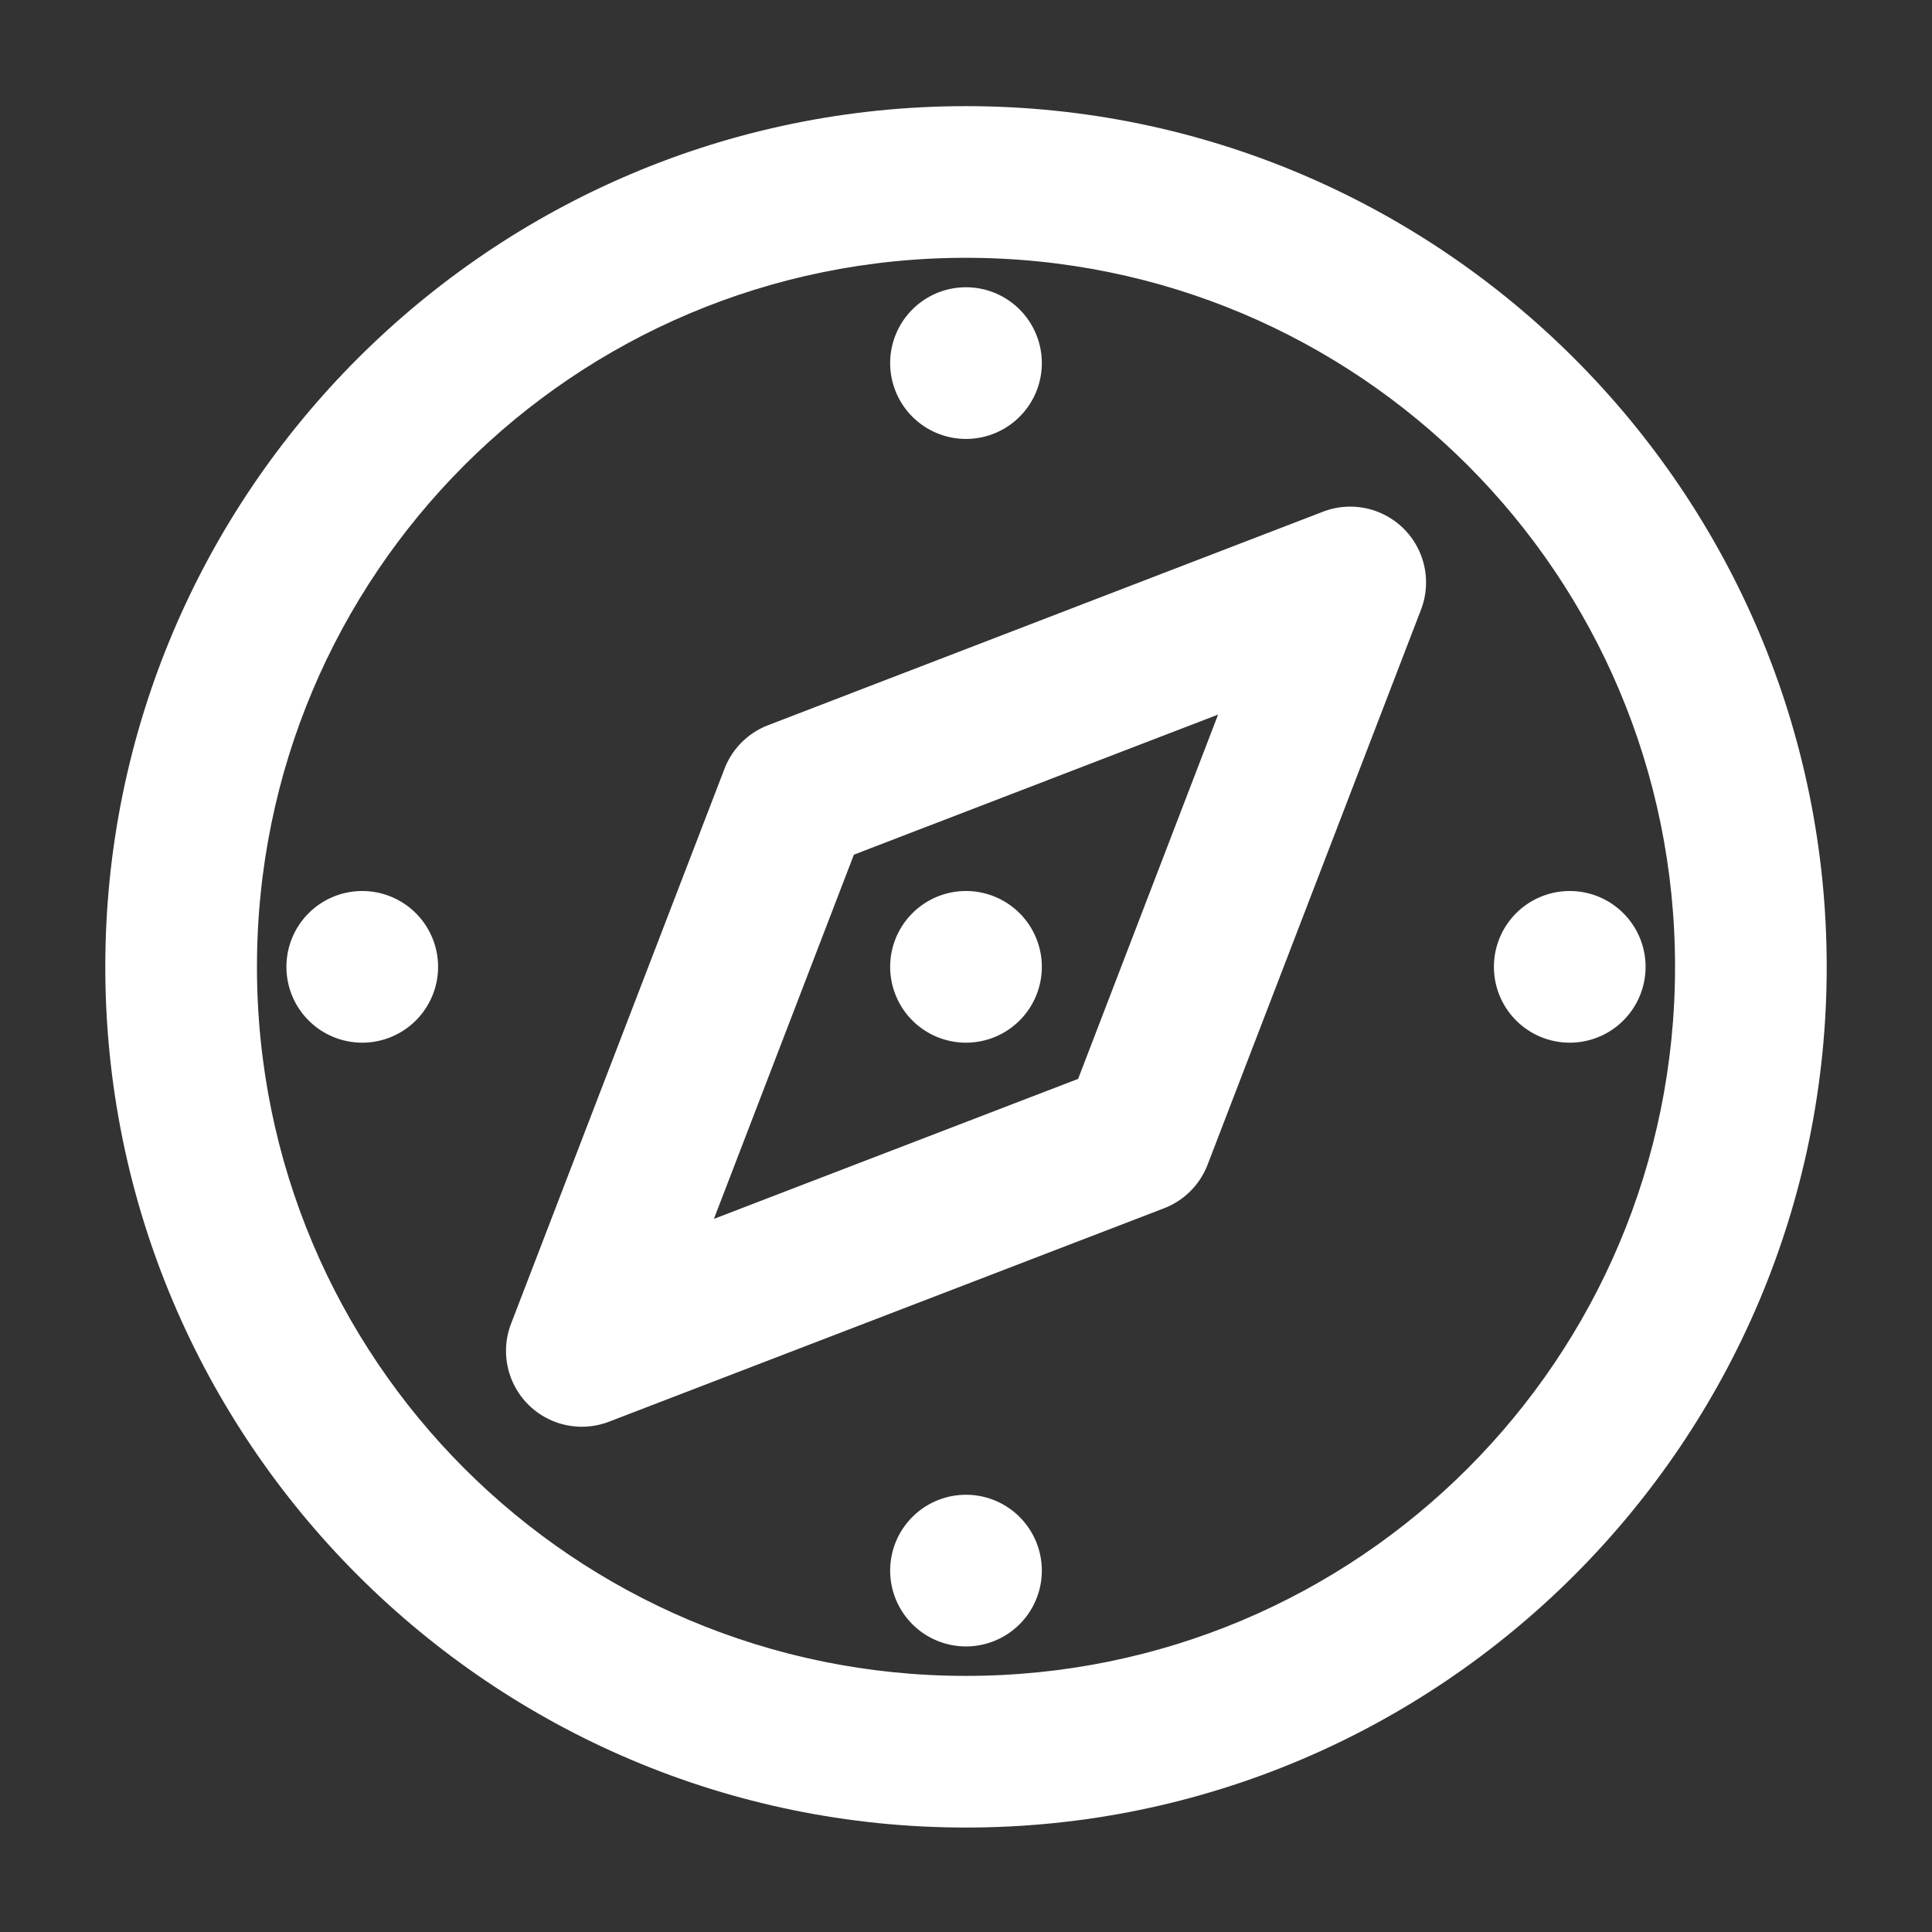
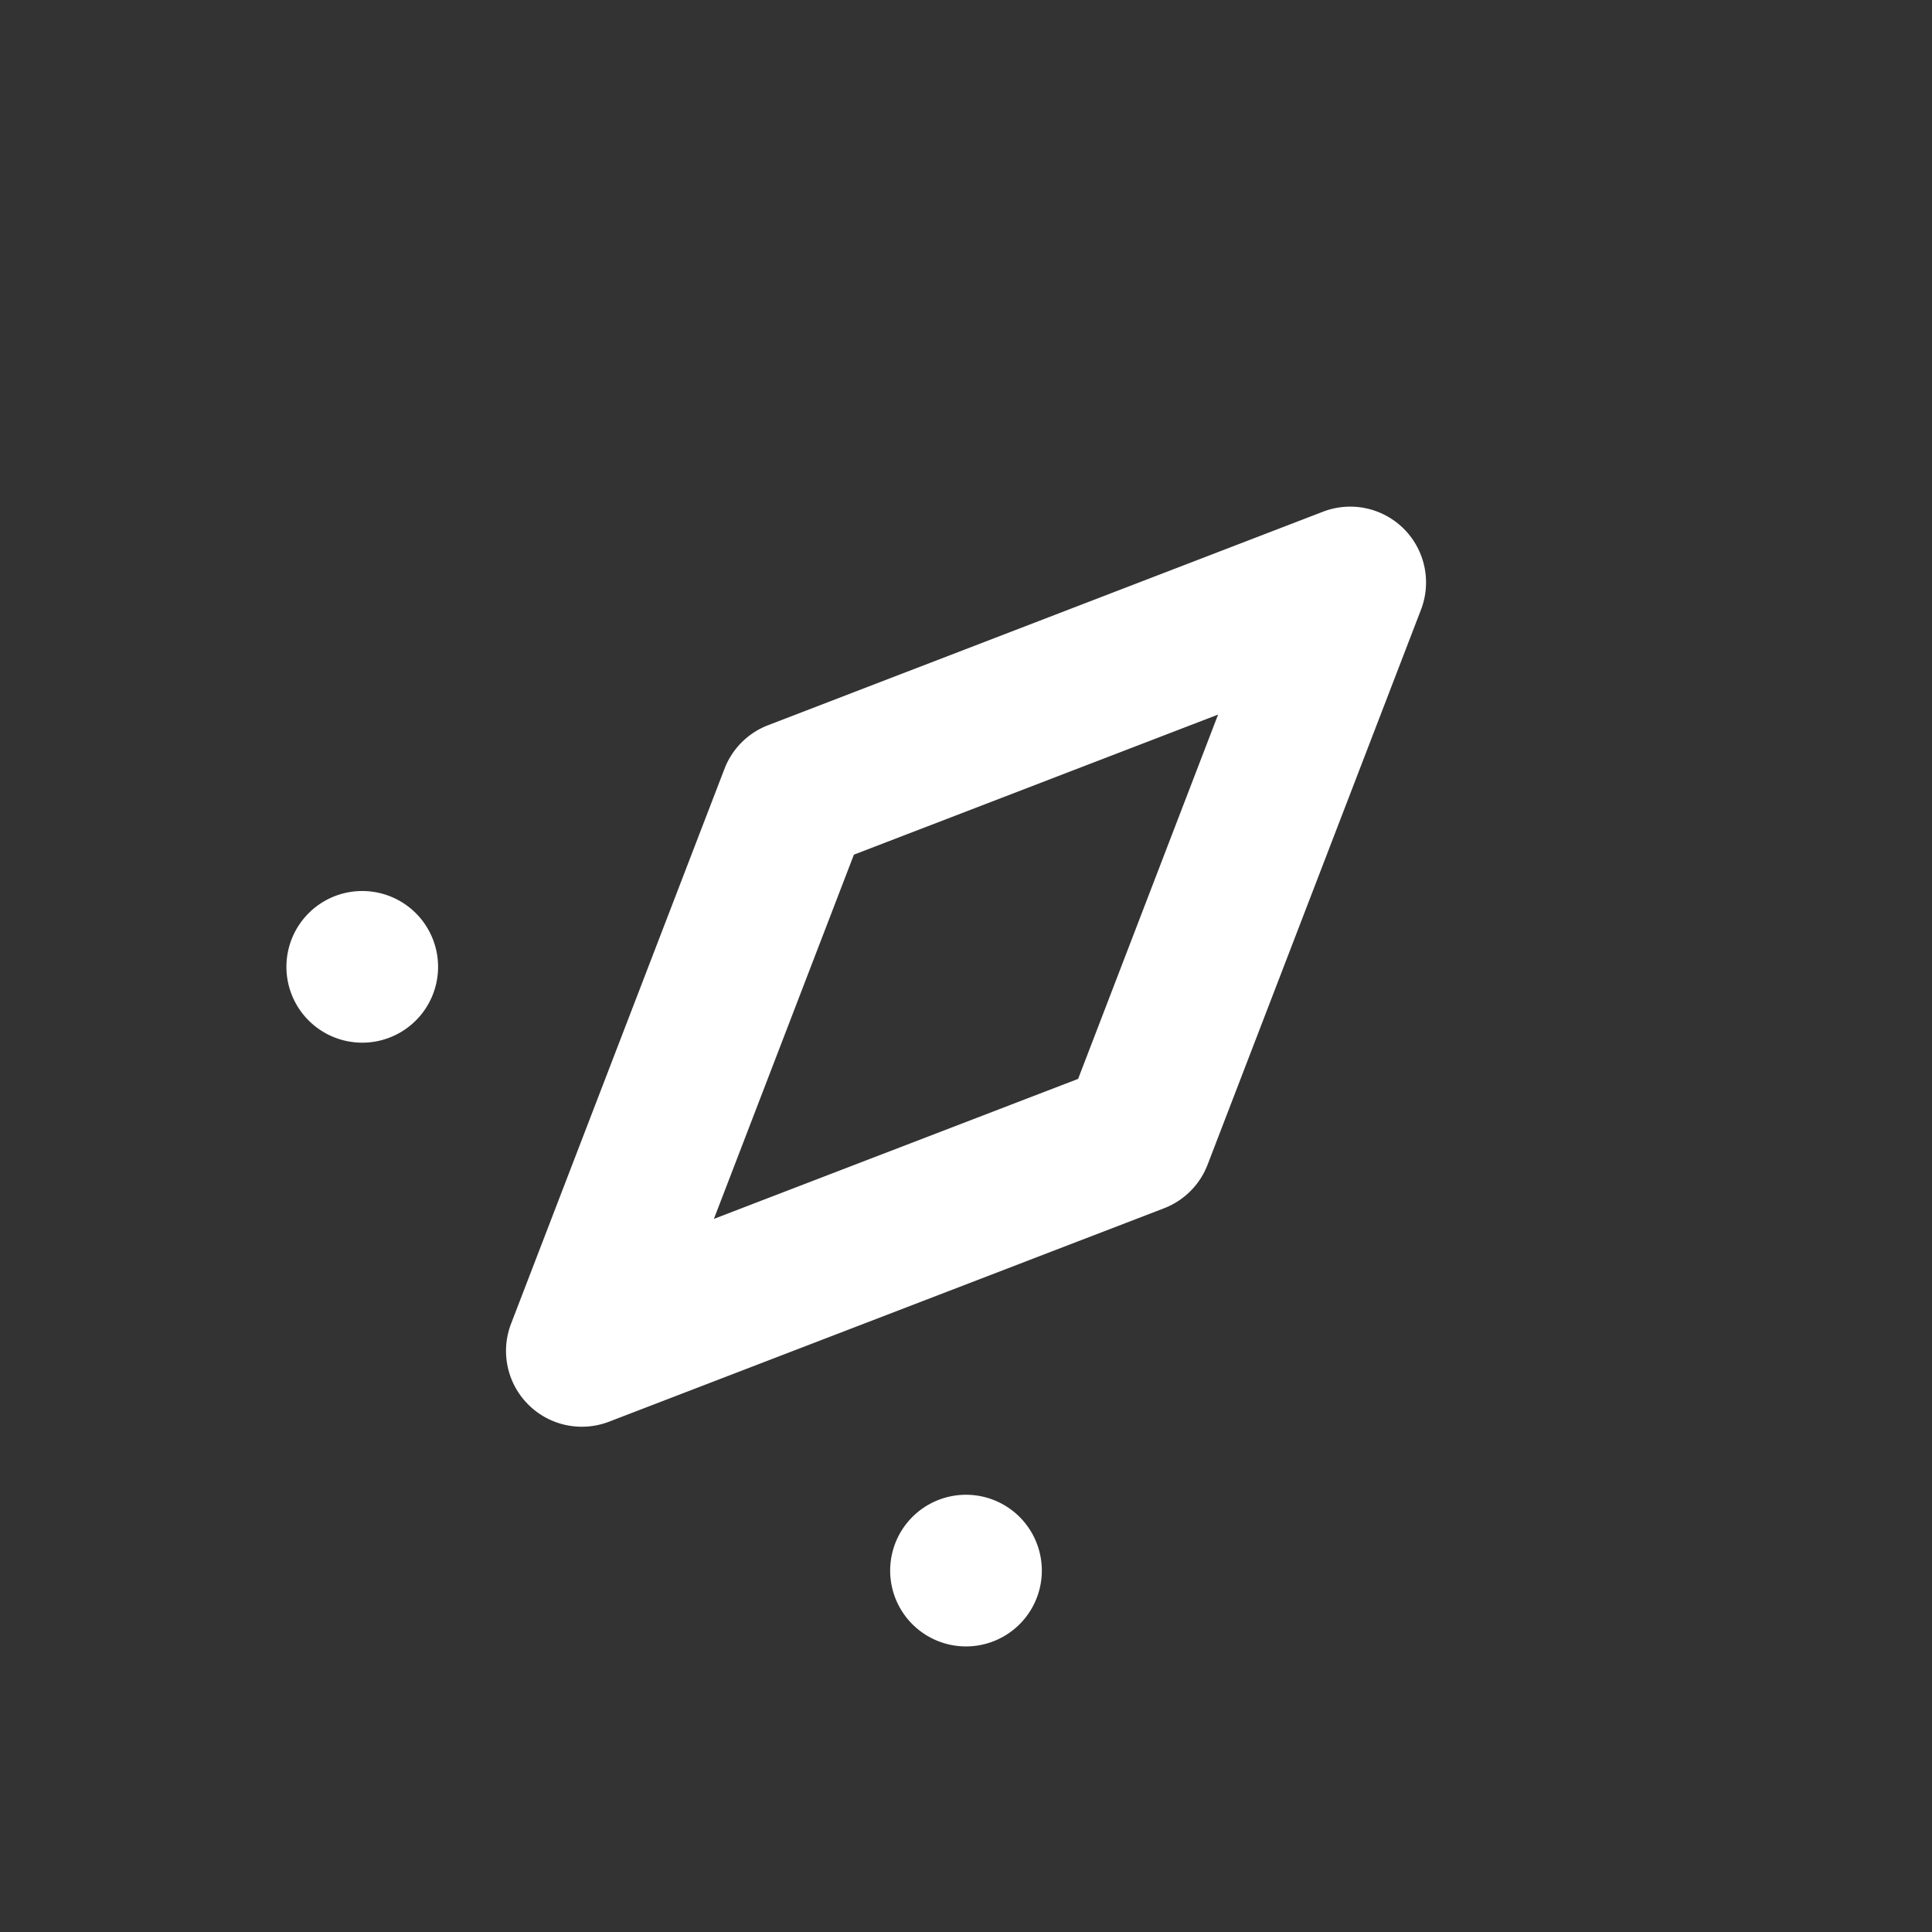
<svg xmlns="http://www.w3.org/2000/svg" width="800px" height="800px" viewBox="0 0 32.00 32.00" id="svg5" version="1.1" fill="#Ffffff" stroke="#Ffffff" stroke-width="0.512">
  <rect x="0" y="0" width="32.00" height="32.00" fill="#333333" stroke="none" />
  <g id="SVGRepo_bgCarrier" stroke-width="0" />
  <g id="SVGRepo_tracerCarrier" stroke-linecap="round" stroke-linejoin="round" />
  <g id="SVGRepo_iconCarrier">
    <defs id="defs2" />
    <g id="layer1" transform="translate(-60,-388)">
      <path d="m 76,413.014 a 1,1 0 0 0 -1,1 1,1 0 0 0 1,1 1,1 0 0 0 1,-1 1,1 0 0 0 -1,-1 z" id="path453599" style="color:#FFffff;fill:#FFffff;fill-rule:evenodd;stroke-linecap:round;stroke-linejoin:round;stroke-miterlimit:4.1;-inkscape-stroke:none" />
-       <path d="m 86,403.014 a 1,1 0 0 0 -1,1 1,1 0 0 0 1,1 1,1 0 0 0 1,-1 1,1 0 0 0 -1,-1 z" id="path453581" style="color:#FFffff;fill:#FFffff;fill-rule:evenodd;stroke-linecap:round;stroke-linejoin:round;stroke-miterlimit:4.1;-inkscape-stroke:none" />
-       <path d="m 76,403.014 a 1,1 0 0 0 -1,1 1,1 0 0 0 1,1 1,1 0 0 0 1,-1 1,1 0 0 0 -1,-1 z" id="path453579" style="color:#FFffff;fill:#FFffff;fill-rule:evenodd;stroke-linecap:round;stroke-linejoin:round;stroke-miterlimit:4.1;-inkscape-stroke:none" />
      <path d="m 66,403.014 a 1,1 0 0 0 -1,1 1,1 0 0 0 1,1 1,1 0 0 0 1,-1 1,1 0 0 0 -1,-1 z" id="path453577" style="color:#FFffff;fill:#FFffff;fill-rule:evenodd;stroke-linecap:round;stroke-linejoin:round;stroke-miterlimit:4.1;-inkscape-stroke:none" />
      <path d="m 82.459,396.652 a 1,1 0 0 0 -0.453,0.062 l -9.193,3.537 a 1,1 0 0 0 -0.574,0.574 l -3.535,9.191 a 1,1 0 0 0 1.291,1.293 l 9.193,-3.535 a 1,1 0 0 0 0.574,-0.574 l 3.535,-9.193 a 1,1 0 0 0 -0.838,-1.355 z m -1.838,2.738 -2.566,6.678 -6.676,2.566 2.566,-6.676 z" id="path453571" style="color:#FFffff;fill:#FFffff;fill-rule:evenodd;stroke-linecap:round;stroke-linejoin:round;stroke-miterlimit:4.1;-inkscape-stroke:none" />
-       <path d="m 76,393.014 a 1,1 0 0 0 -1,1 1,1 0 0 0 1,1 1,1 0 0 0 1,-1 1,1 0 0 0 -1,-1 z" id="path453565" style="color:#FFffff;fill:#FFffff;fill-rule:evenodd;stroke-linecap:round;stroke-linejoin:round;stroke-miterlimit:4.1;-inkscape-stroke:none" />
-       <path d="m 76,390.014 c -7.72,0 -14,6.28 -14,14 0,7.72 6.28,14 14,14 7.72,0 14,-6.28 14,-14 0,-7.72 -6.28,-14 -14,-14 z m 0,2 c 6.639,0 12,5.361 12,12 0,6.639 -5.361,12 -12,12 -6.639,0 -12,-5.361 -12,-12 0,-6.639 5.361,-12 12,-12 z" id="path453553" style="color:#FFffff;fill:#FFffff;fill-rule:evenodd;stroke-linecap:round;stroke-linejoin:round;stroke-miterlimit:4.1;-inkscape-stroke:none" />
    </g>
  </g>
</svg>